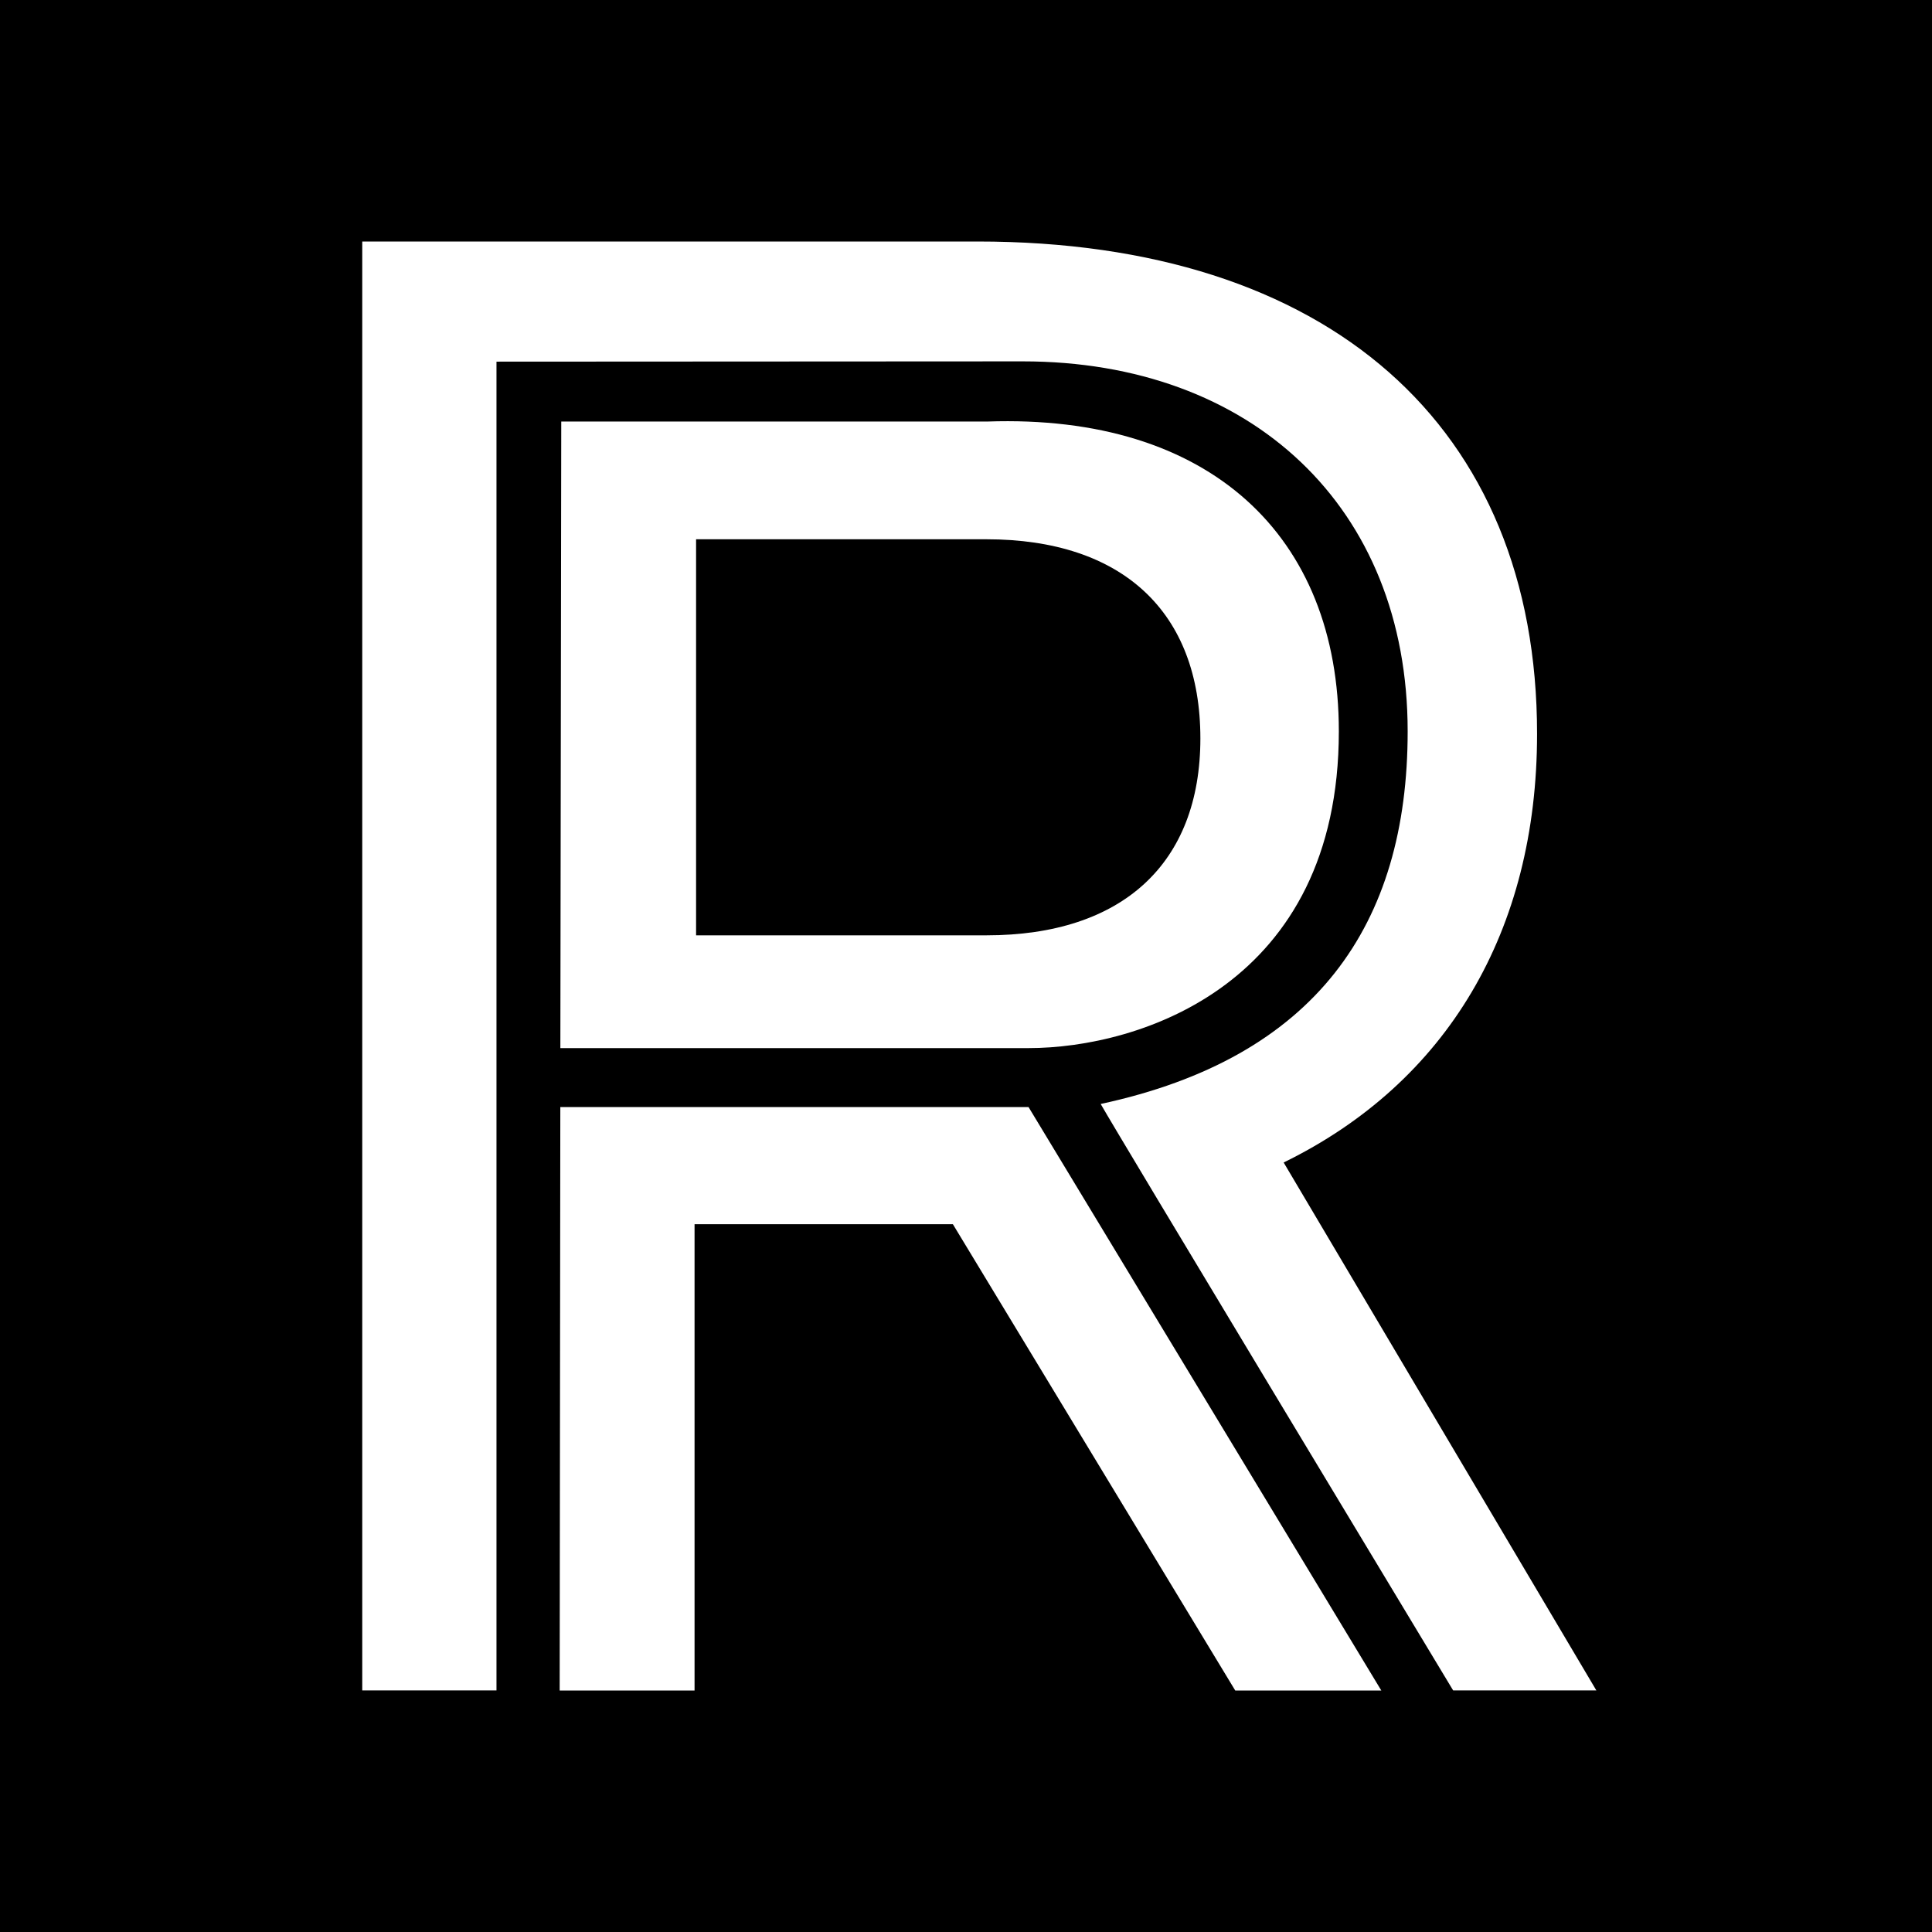
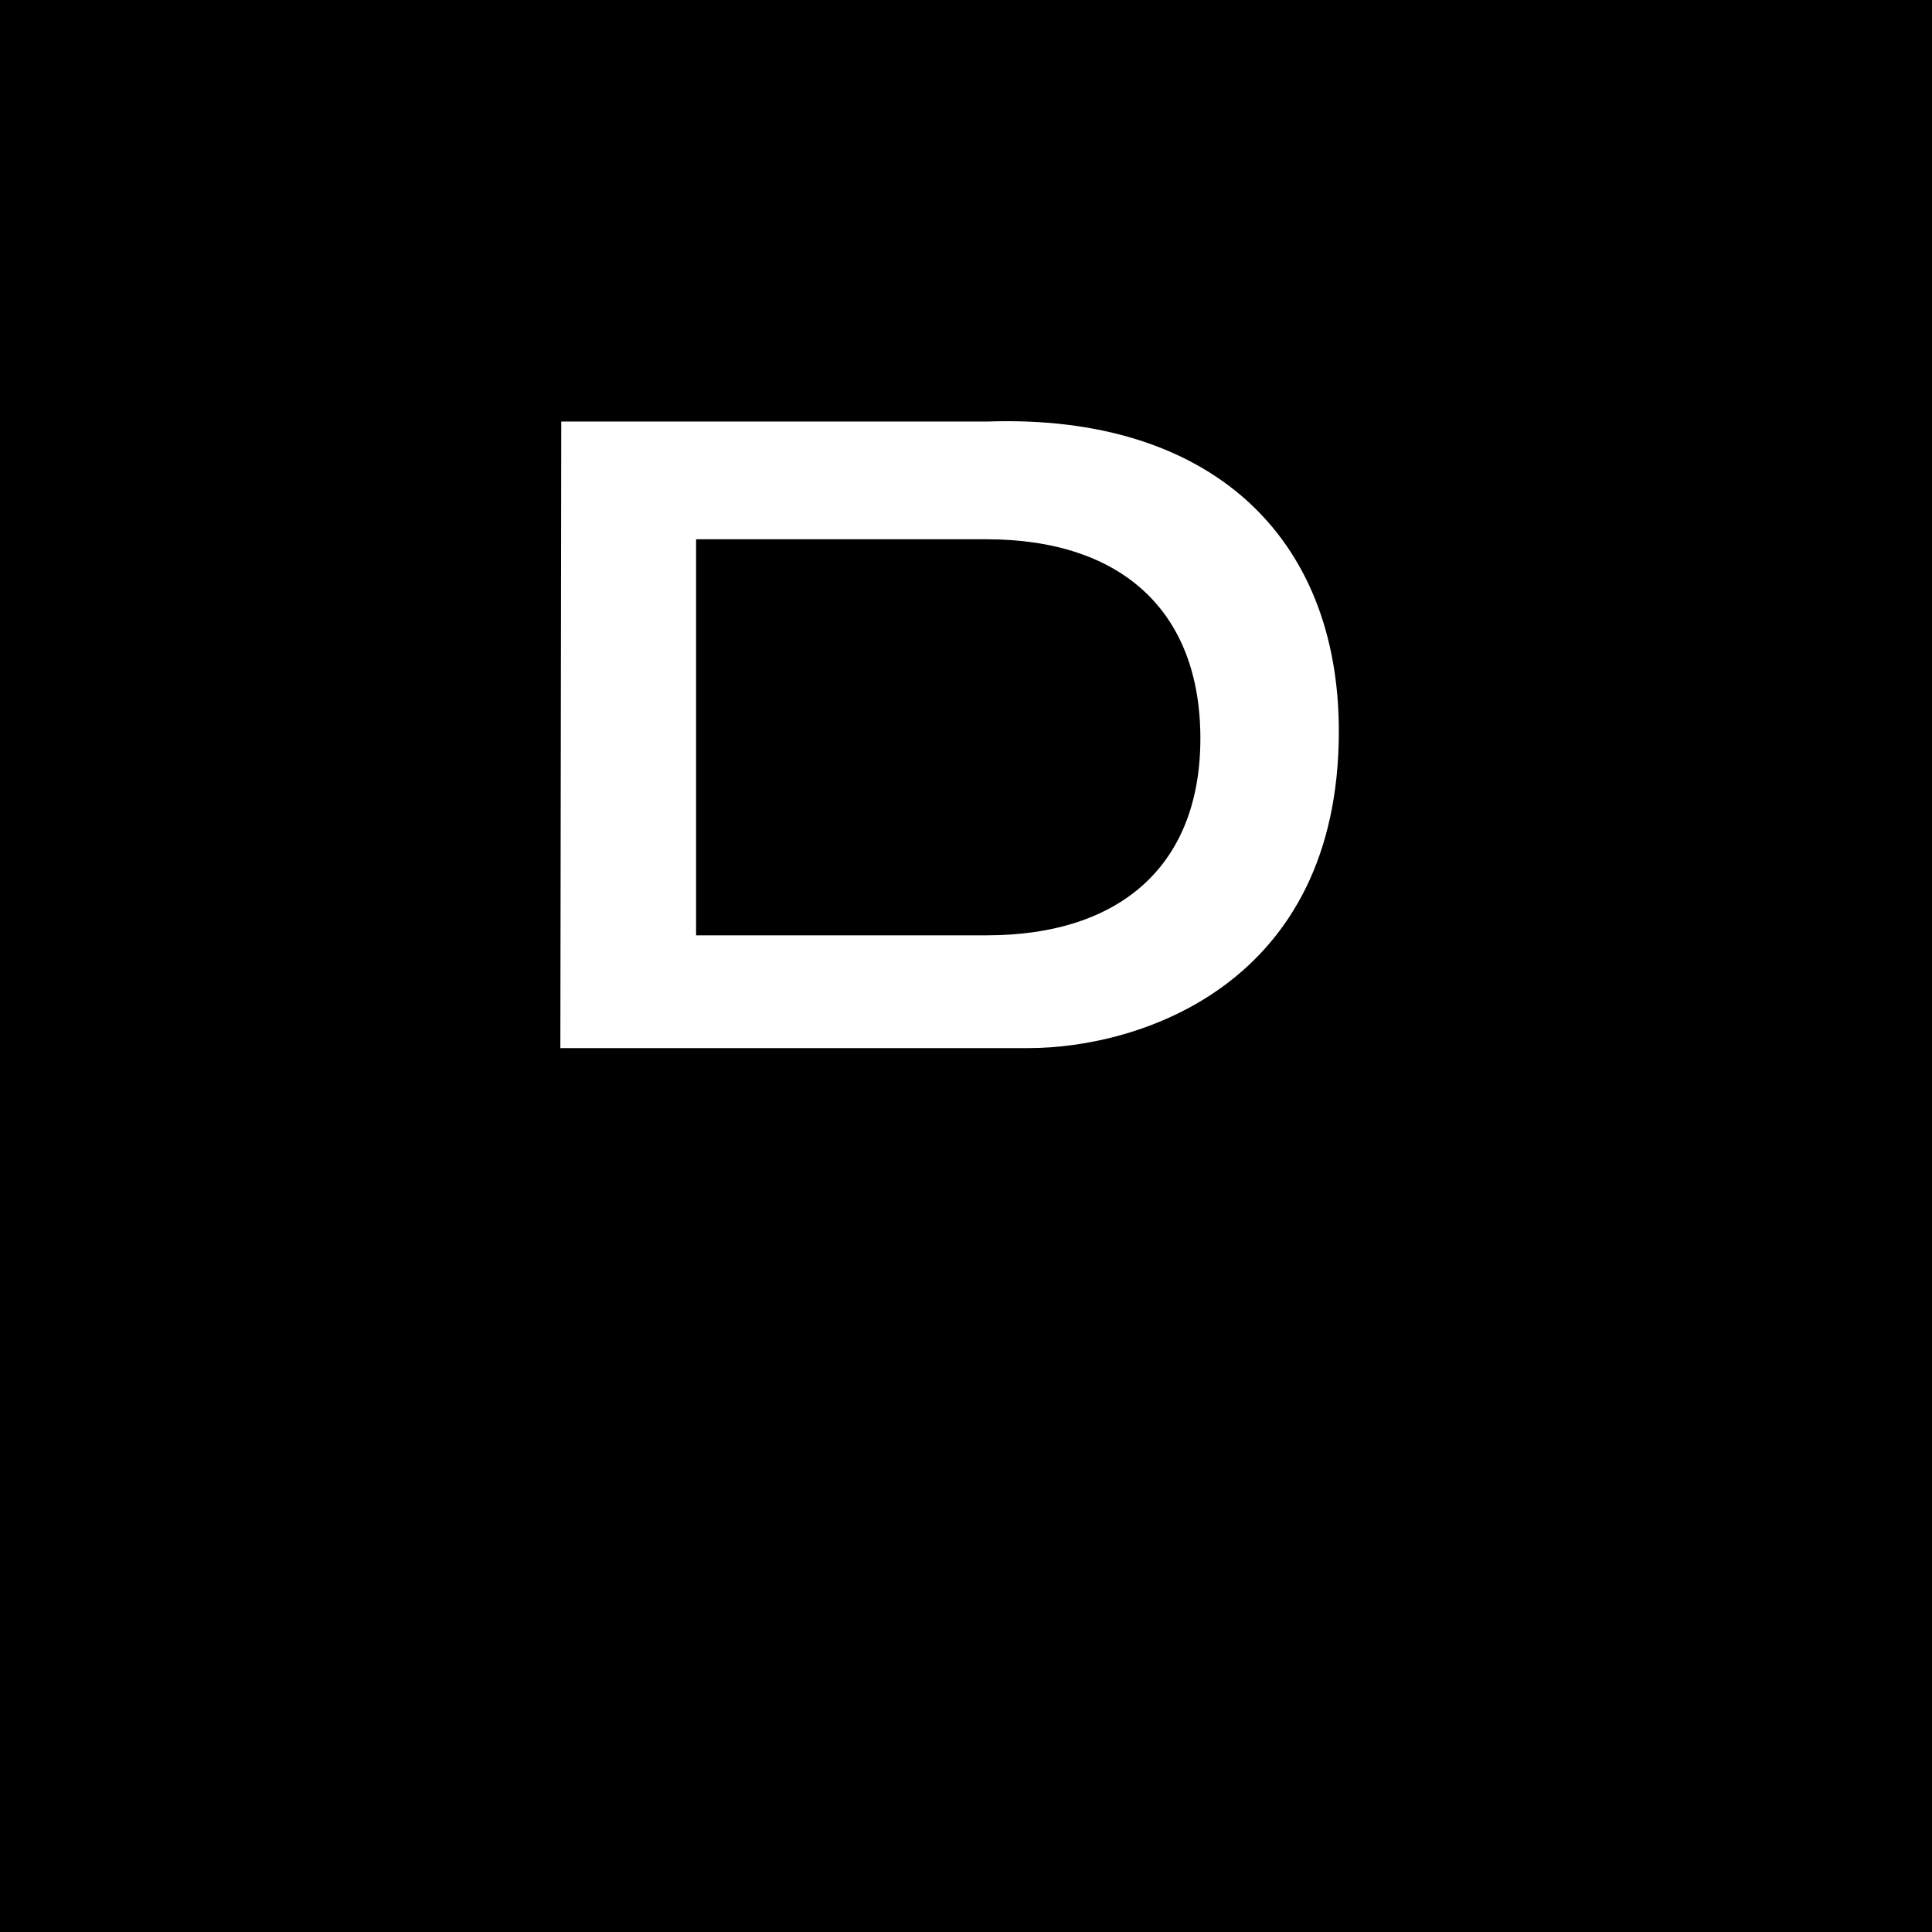
<svg xmlns="http://www.w3.org/2000/svg" width="48" height="48" viewBox="0 0 48 48" fill="none">
  <rect width="48" height="48" fill="black" />
-   <path d="M12.335 8.985L25.414 8.978C31.083 8.978 34.973 12.587 34.973 18.17C34.973 22.979 32.687 26.279 27.346 27.428C27.836 28.288 35.008 40.182 36.103 41.998H39.661L31.892 28.882C35.954 26.895 38.188 23.128 38.188 18.233C38.188 10.573 32.993 6 24.285 6H9V41.998H12.335V8.985Z" fill="white" />
-   <path d="M25.554 27.505V27.504H13.921L13.905 42H17.256V30.415H23.674L30.689 42H34.318L25.554 27.505Z" fill="white" />
  <path d="M33.263 18.169C33.263 13.308 30.05 10.282 24.532 10.473H13.944L13.922 26.04C13.922 26.04 22.5 26.04 25.554 26.04C28.299 26.039 33.263 24.473 33.263 18.169ZM24.507 23.238H17.294V13.398H24.507C27.884 13.398 29.823 15.202 29.823 18.346C29.823 21.455 27.884 23.238 24.507 23.238Z" fill="white" />
</svg>